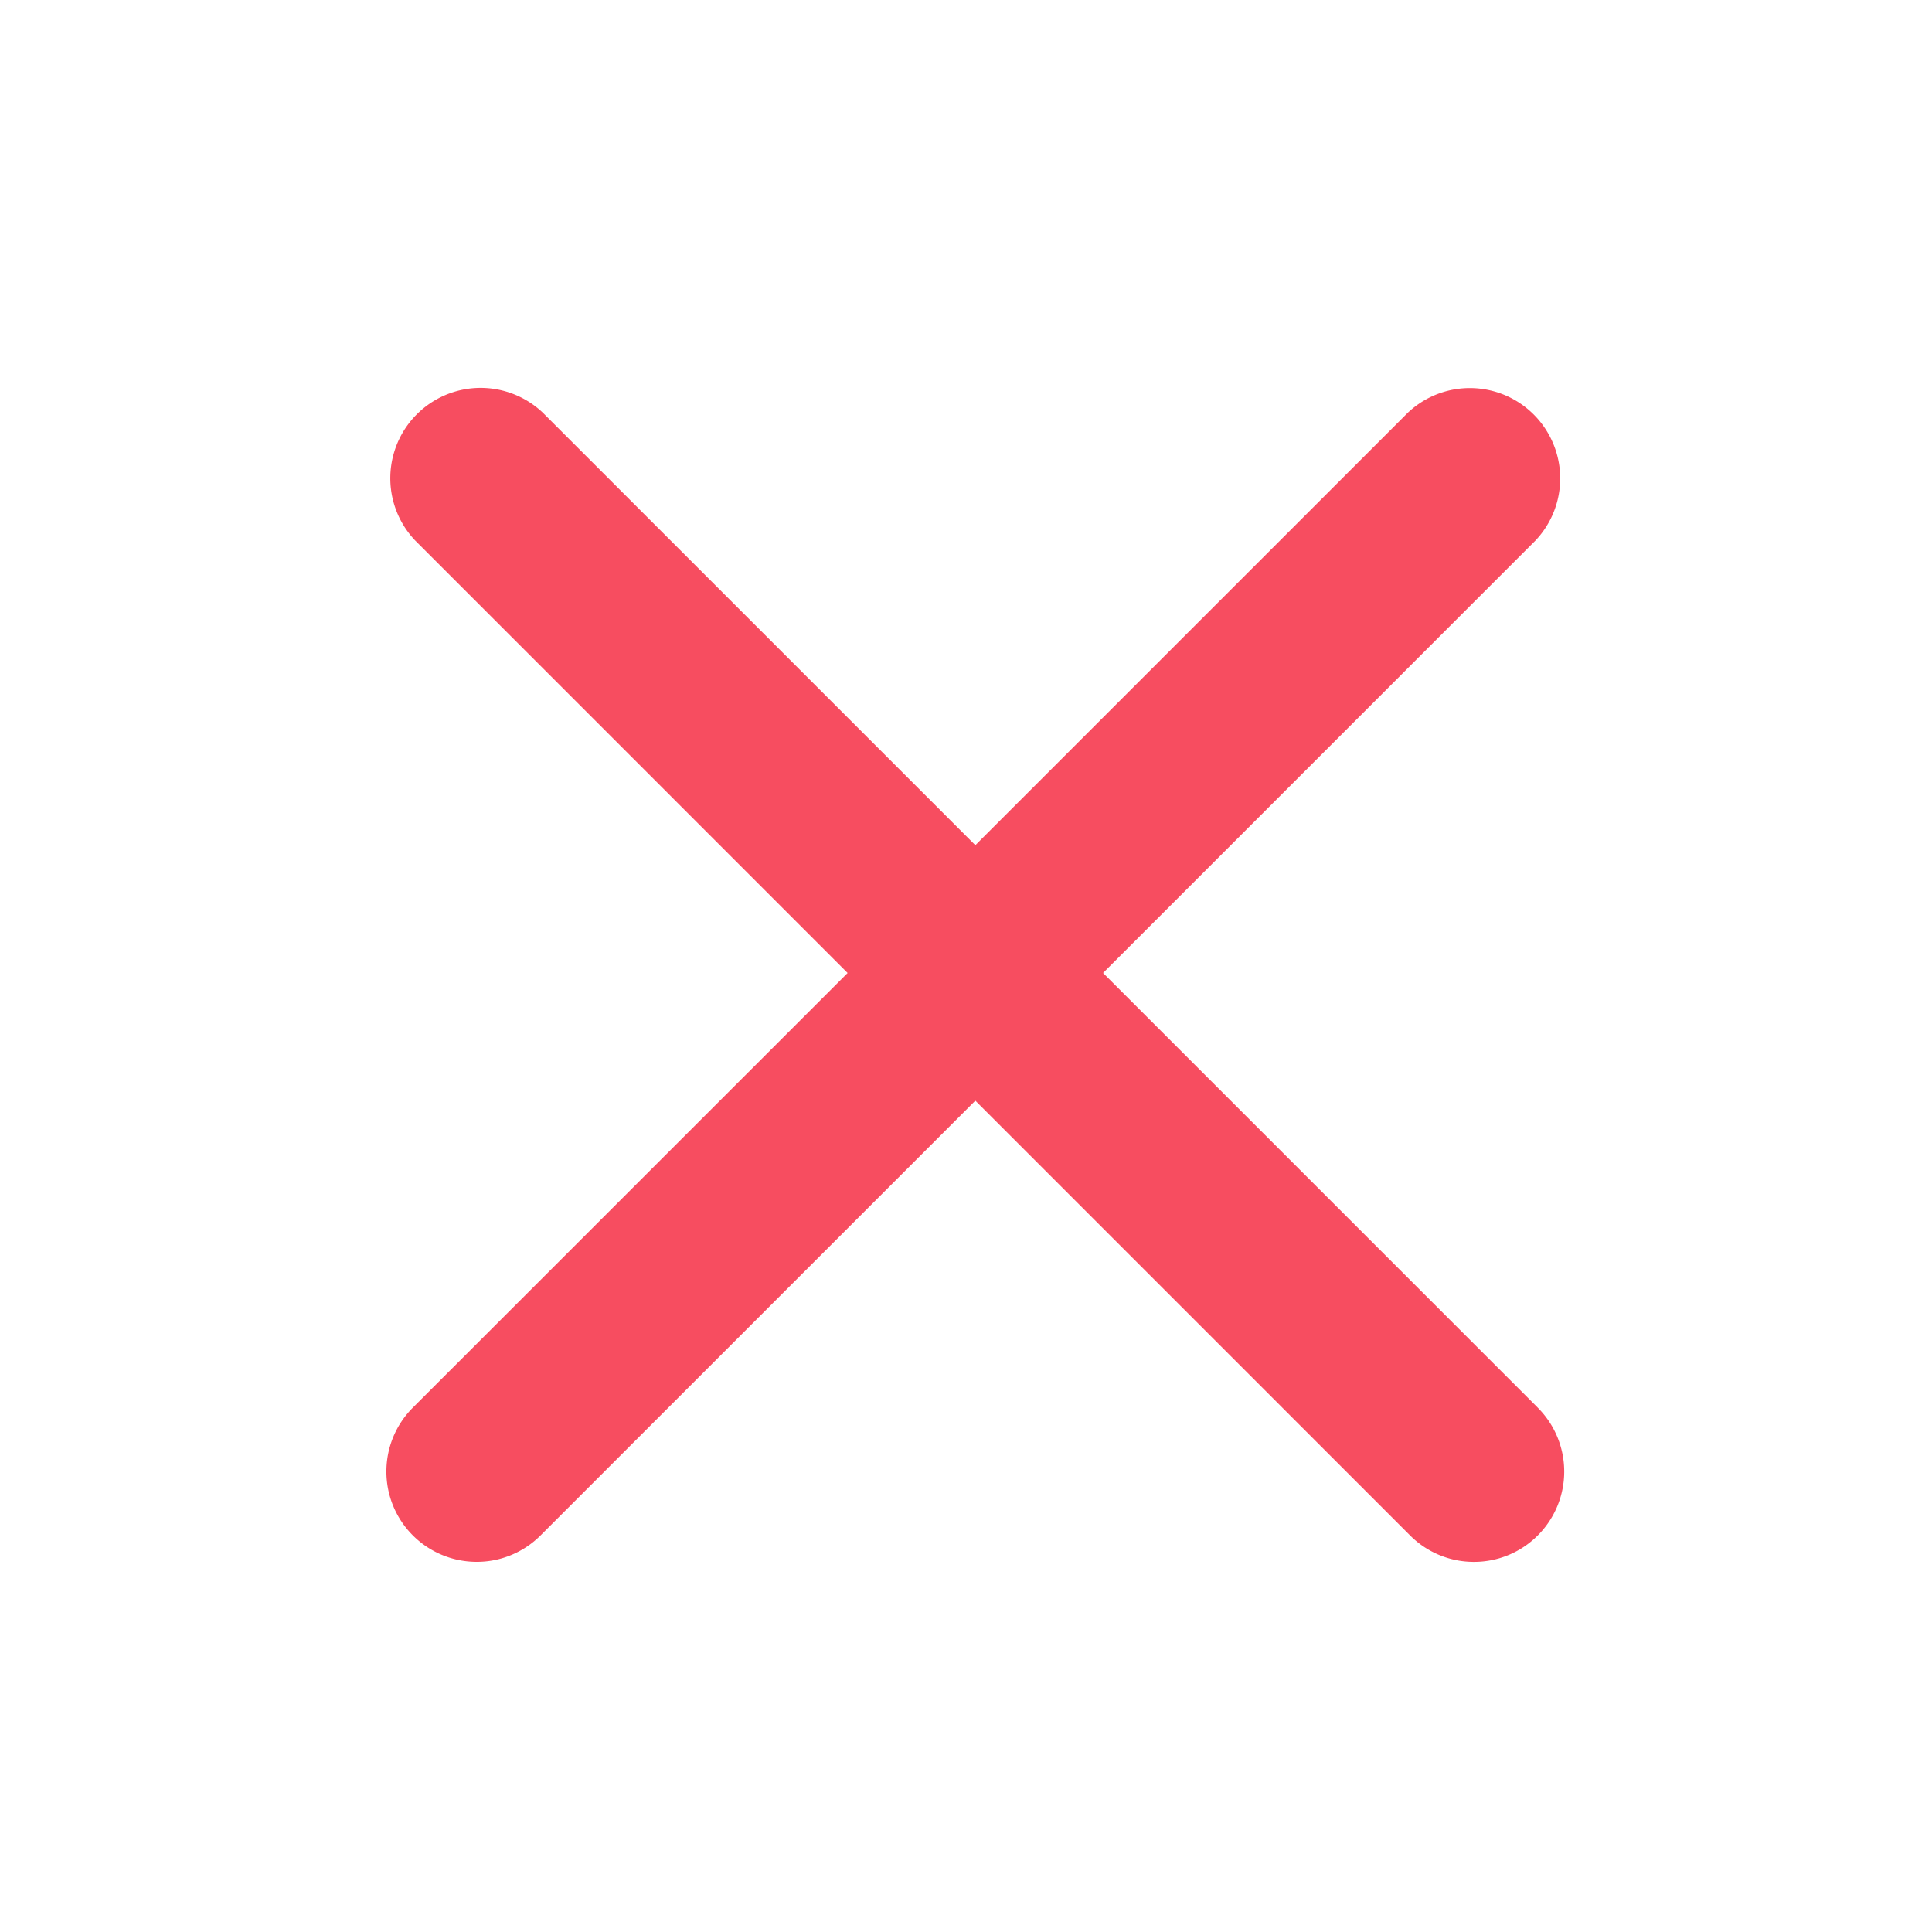
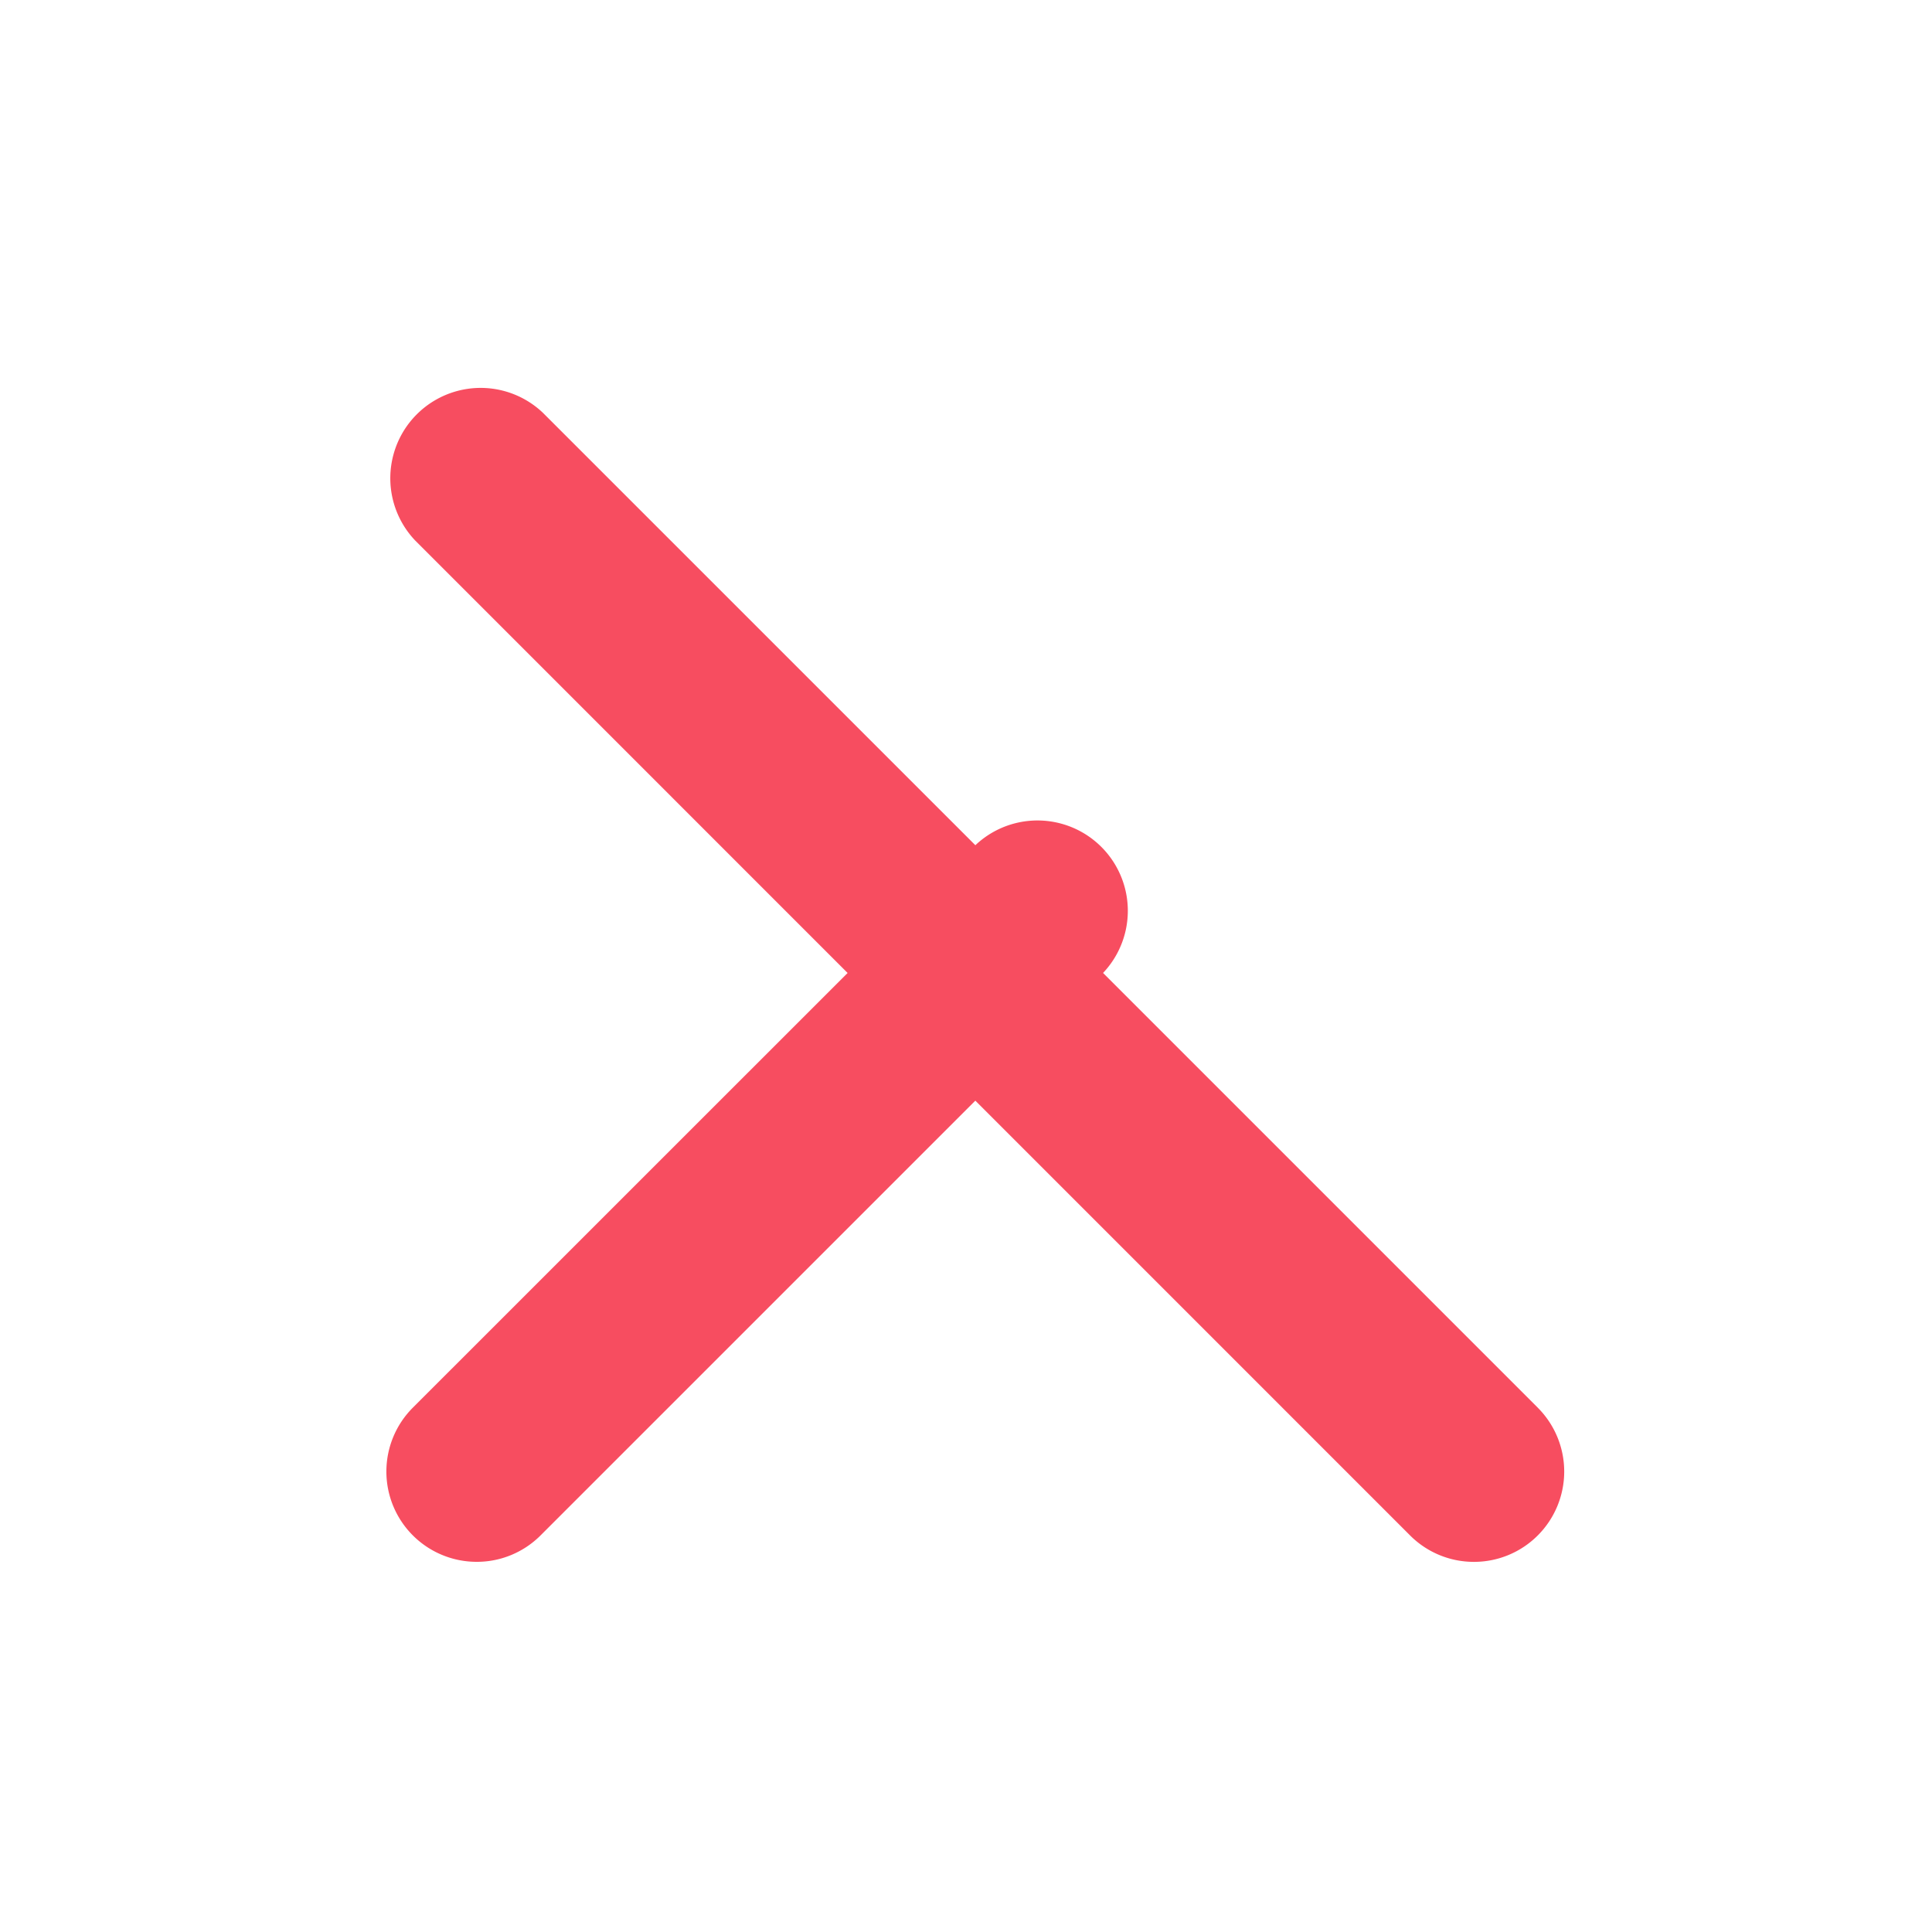
<svg xmlns="http://www.w3.org/2000/svg" viewBox="0 0 100 100" fill-rule="evenodd">
  <g class="t-group-origins">
-     <path d="M79.595 72.861 57.094 50.36l22.379-22.38a4.676 4.676 0 0 0-6.611-6.61L50.483 43.747 28.105 21.37a4.676 4.676 0 0 0-6.611 6.611l22.378 22.38L21.369 72.86a4.674 4.674 0 0 0 3.306 7.98 4.66 4.66 0 0 0 3.306-1.369L50.483 56.97l22.501 22.502a4.66 4.66 0 0 0 3.306 1.37 4.66 4.66 0 0 0 3.306-1.37 4.677 4.677 0 0 0-.001-6.61Z" stroke-width="0" stroke="#f74d60" fill="#f74d60" stroke-width-old="0" />
+     <path d="M79.595 72.861 57.094 50.36a4.676 4.676 0 0 0-6.611-6.61L50.483 43.747 28.105 21.37a4.676 4.676 0 0 0-6.611 6.611l22.378 22.38L21.369 72.86a4.674 4.674 0 0 0 3.306 7.98 4.66 4.66 0 0 0 3.306-1.369L50.483 56.97l22.501 22.502a4.66 4.66 0 0 0 3.306 1.37 4.66 4.66 0 0 0 3.306-1.37 4.677 4.677 0 0 0-.001-6.61Z" stroke-width="0" stroke="#f74d60" fill="#f74d60" stroke-width-old="0" />
  </g>
</svg>